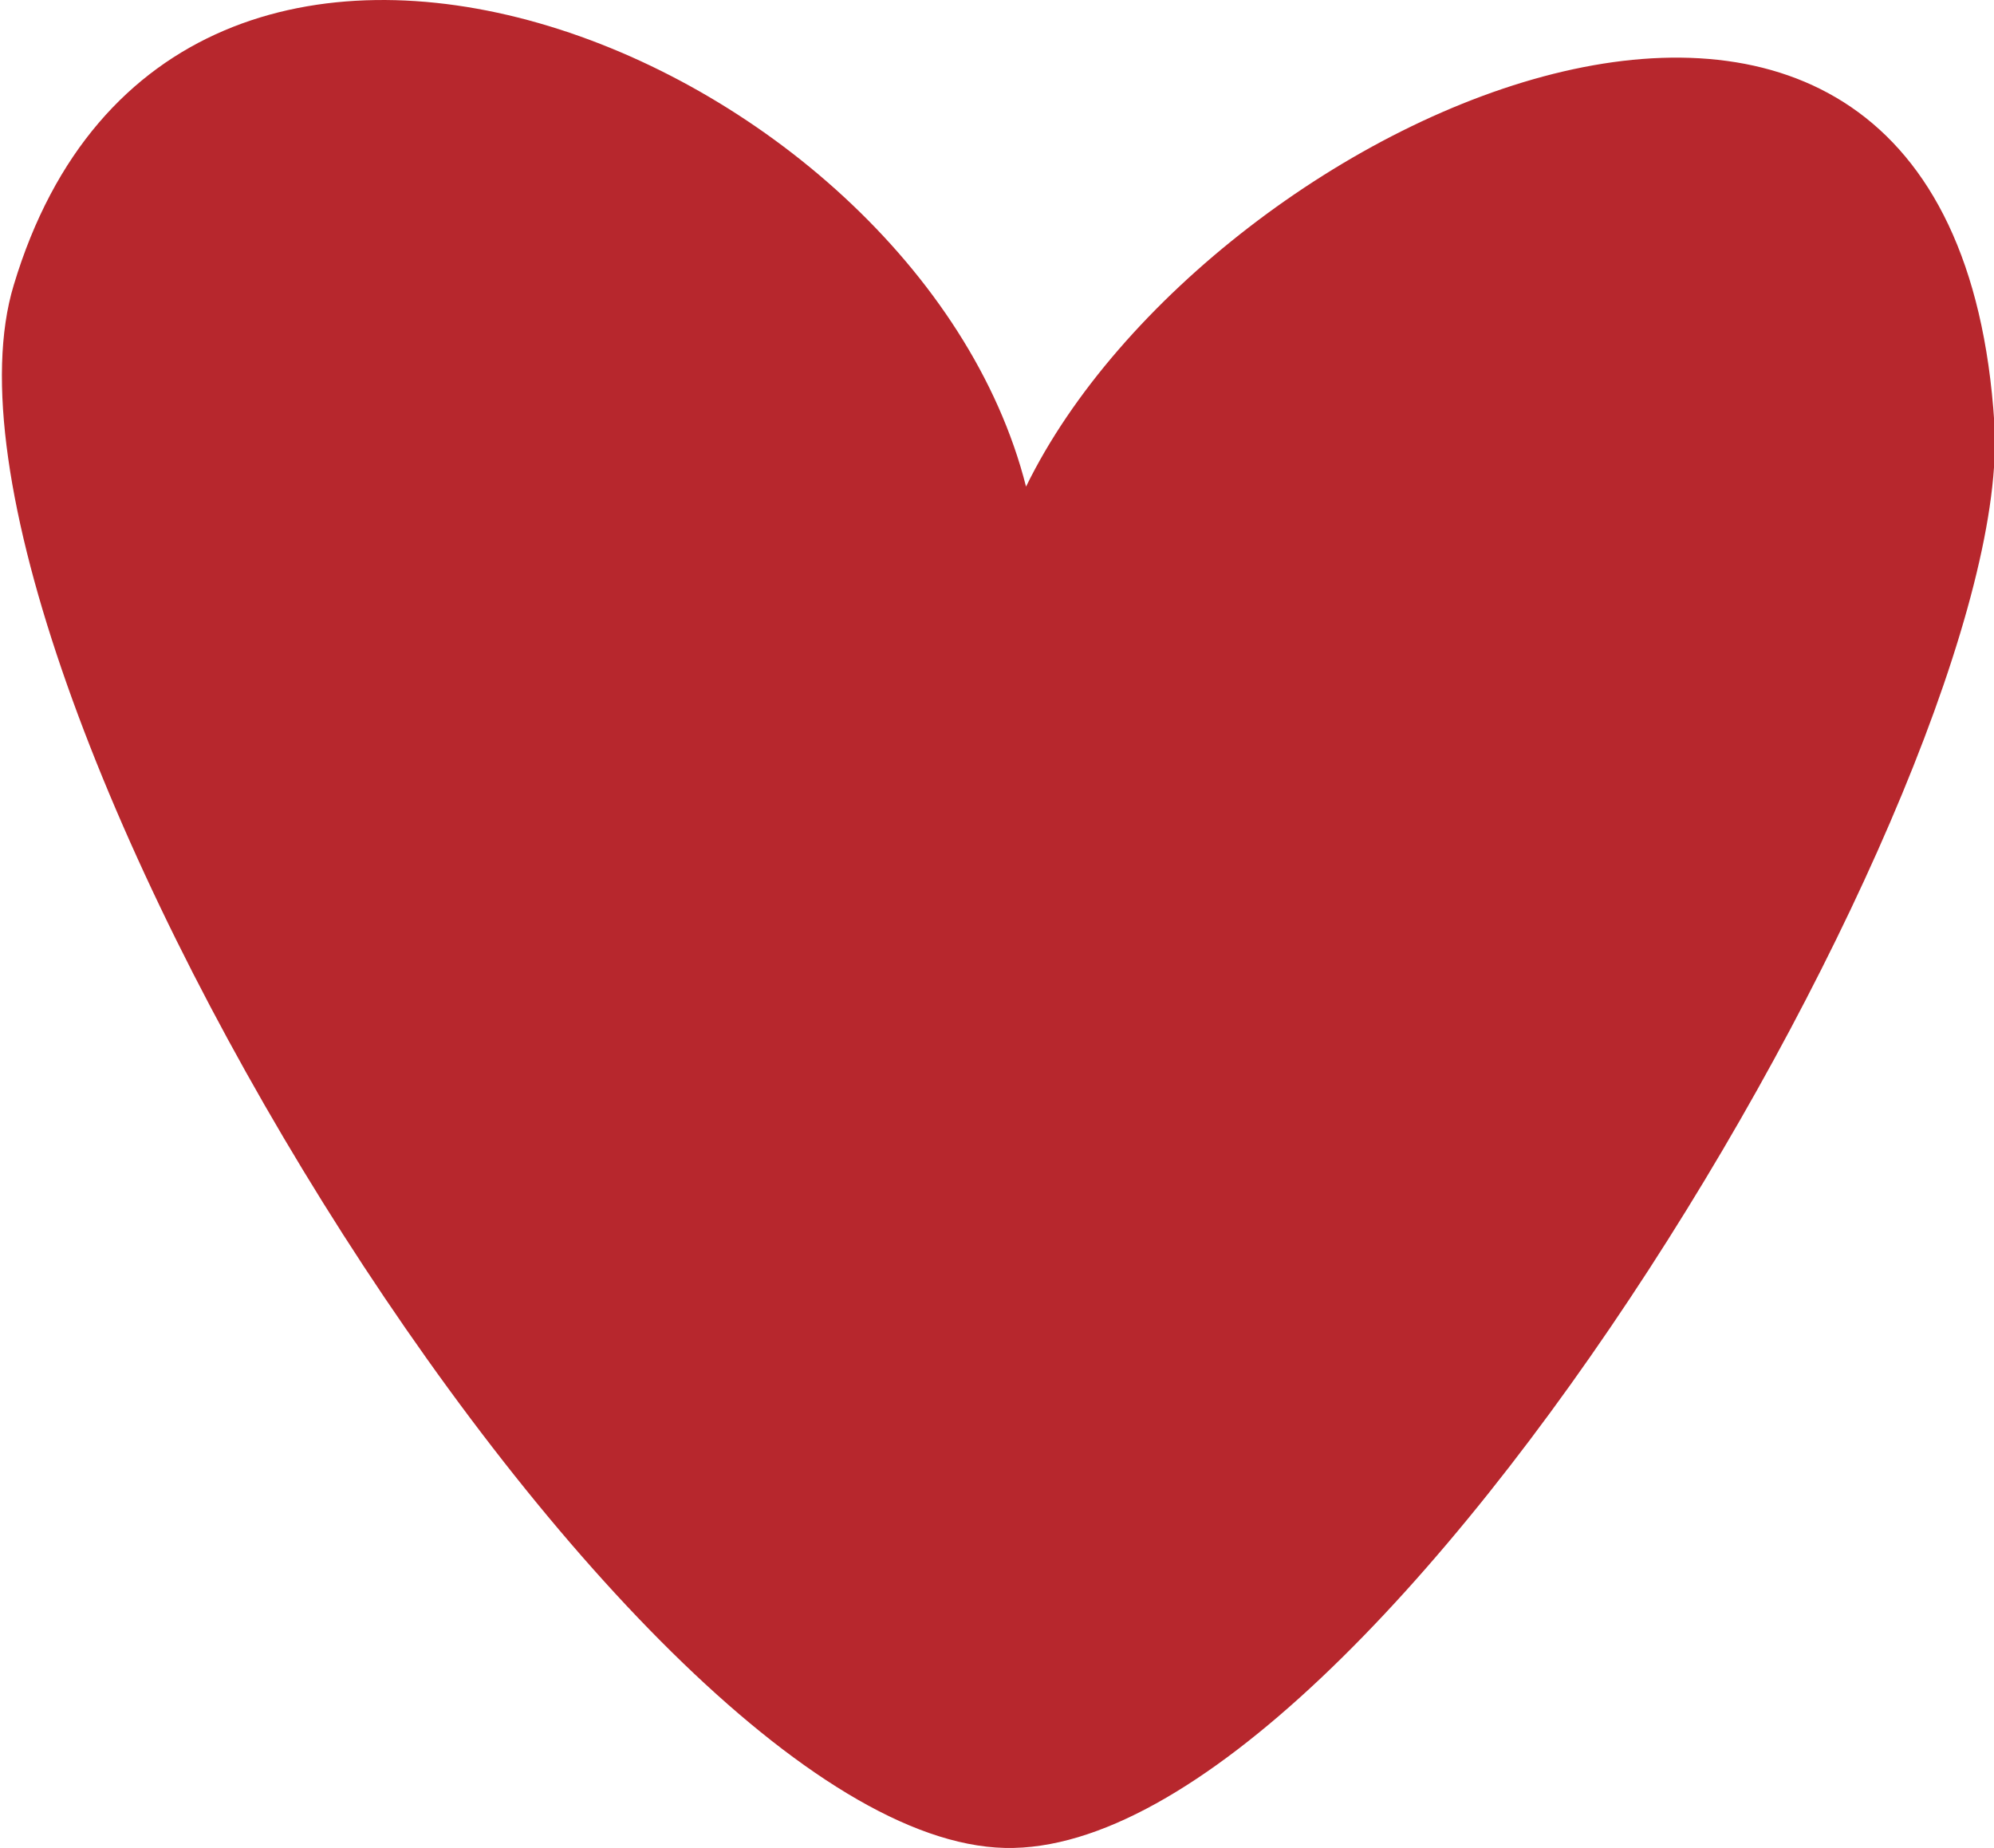
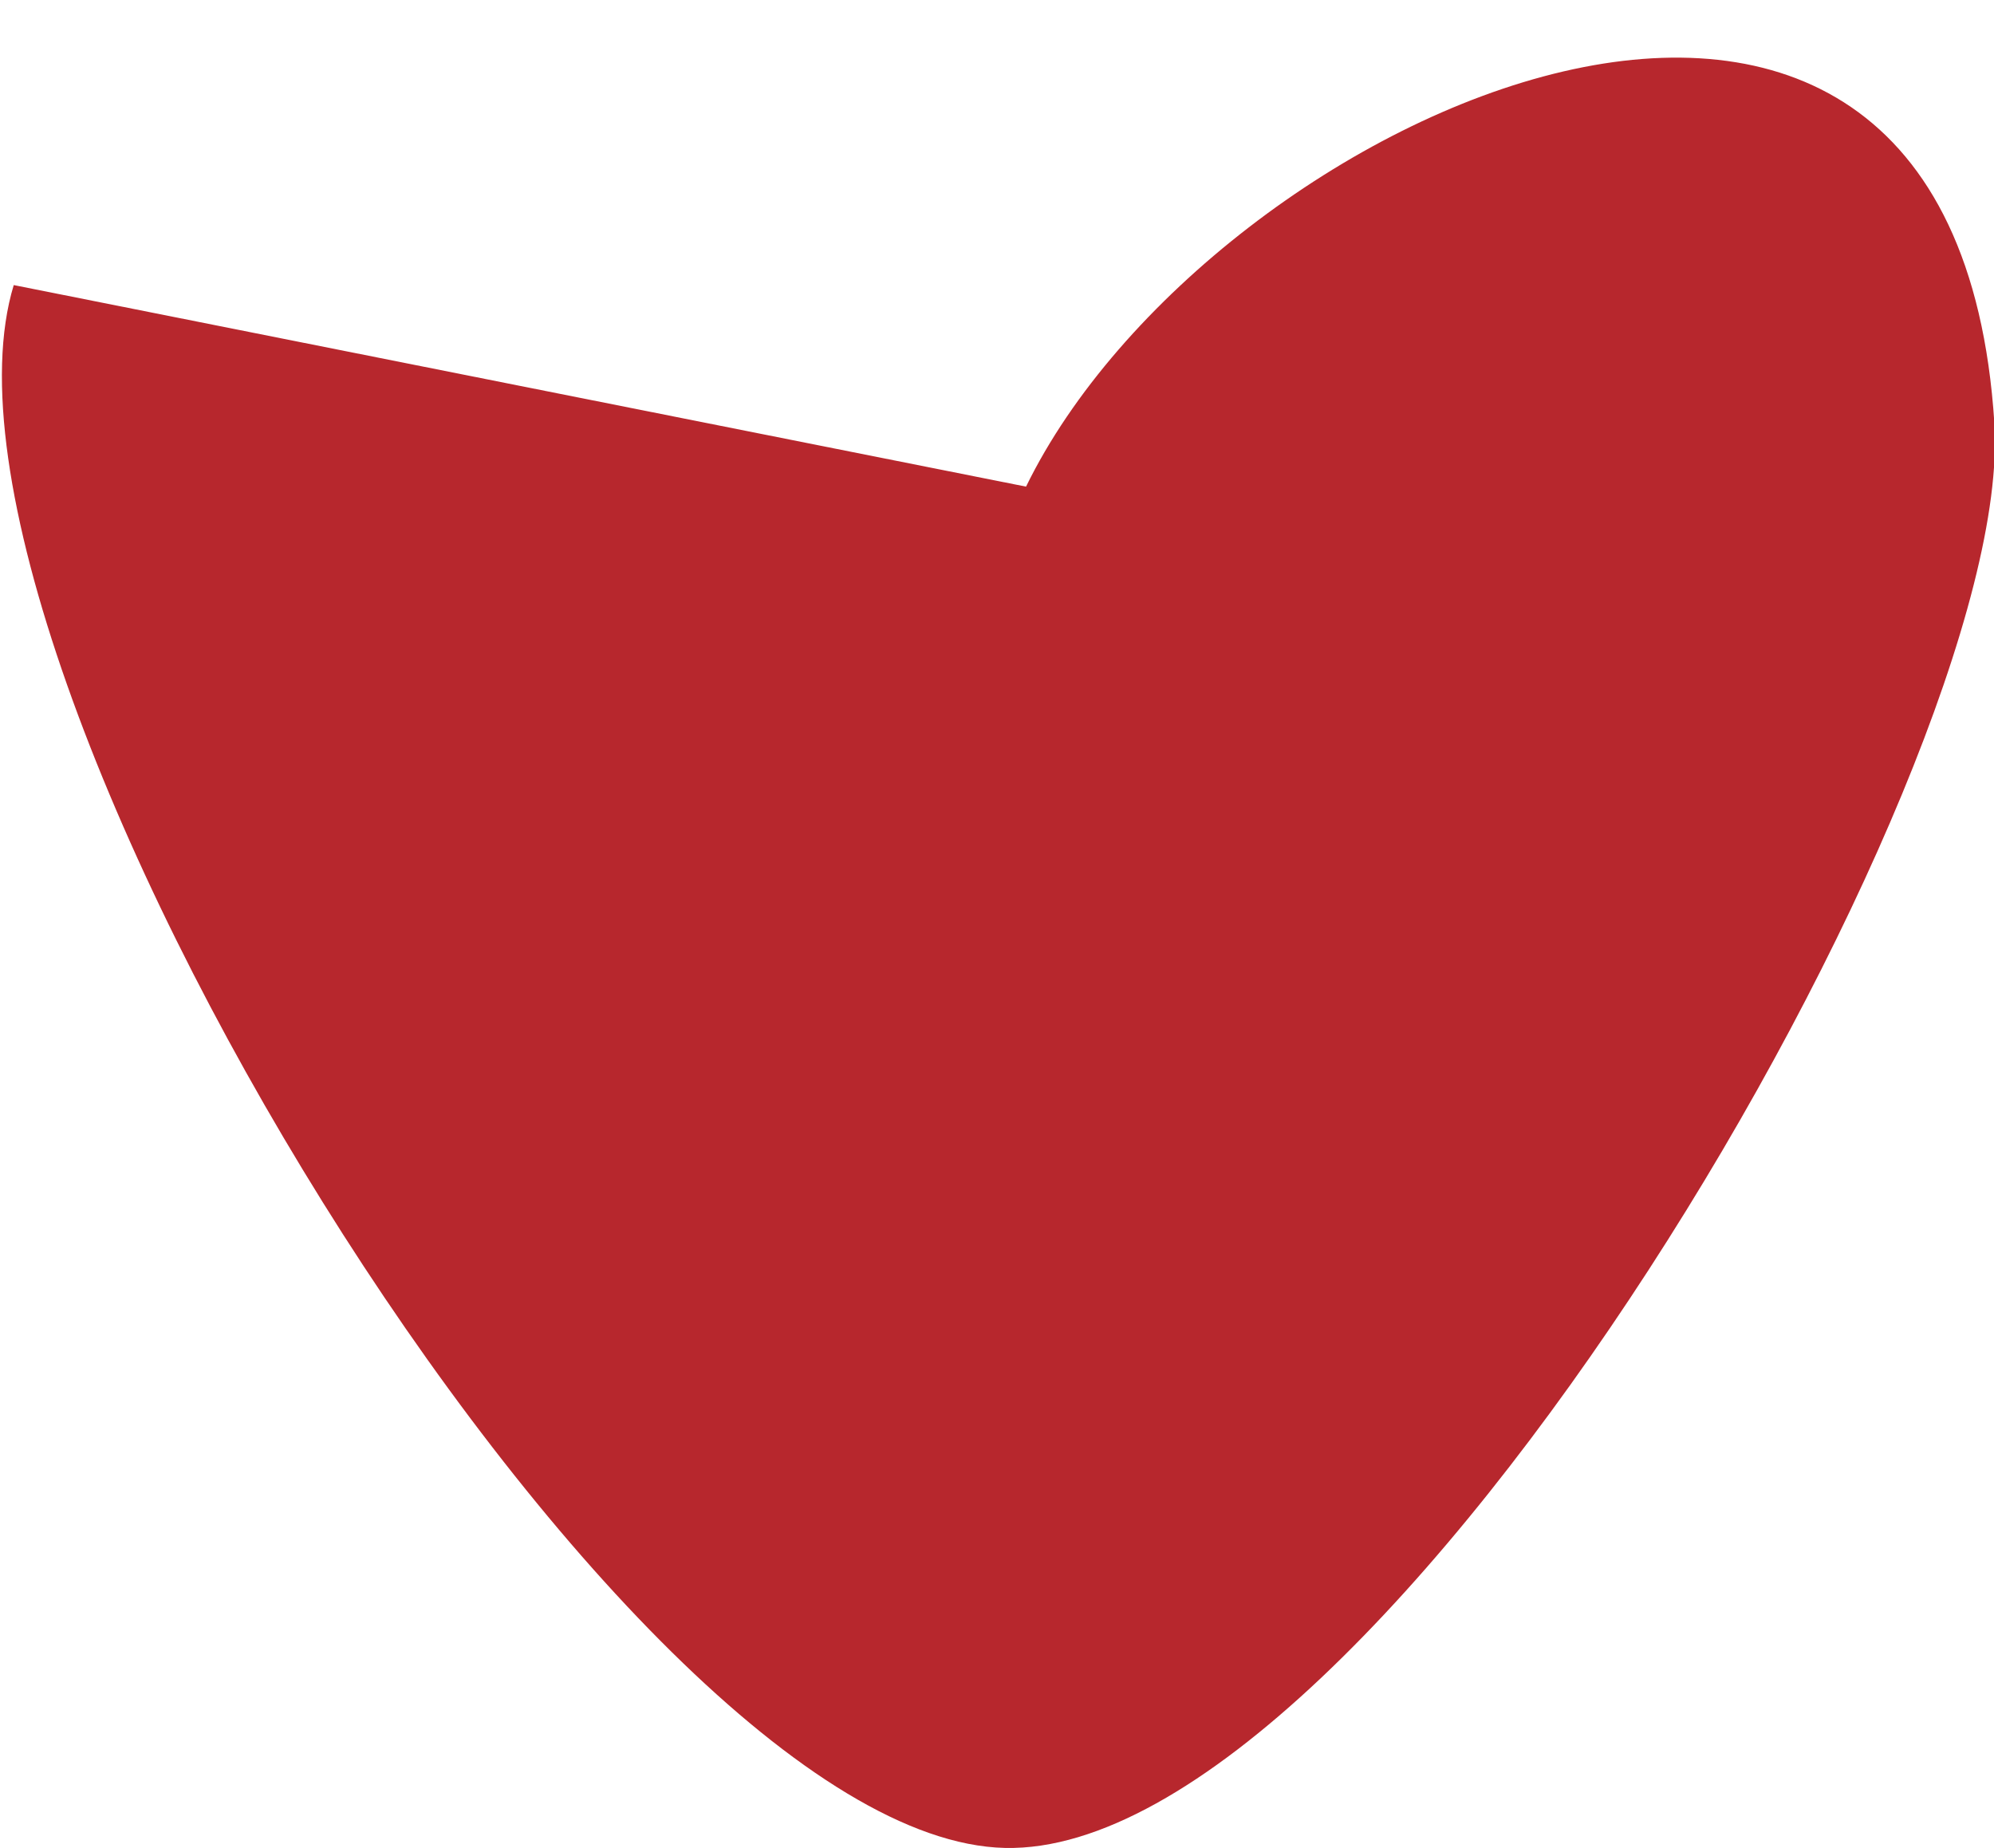
<svg xmlns="http://www.w3.org/2000/svg" width="108.83" height="100.86" viewBox="0 0 108.83 100.86">
  <g id="Layer_2" data-name="Layer 2">
    <g id="Content">
-       <path d="M56,26.56c10-20.48,50.58-38.79,52.85-3.47,1.22,19.07-33.52,78.23-54,77.77-21-.47-60.25-65.06-54.1-85.3C9.49-13.54,50,2.86,56,26.56" fill="#b7272d" fill-rule="evenodd" />
+       <path d="M56,26.56c10-20.48,50.58-38.79,52.85-3.47,1.22,19.07-33.52,78.23-54,77.77-21-.47-60.25-65.06-54.1-85.3" fill="#b7272d" fill-rule="evenodd" />
    </g>
  </g>
</svg>